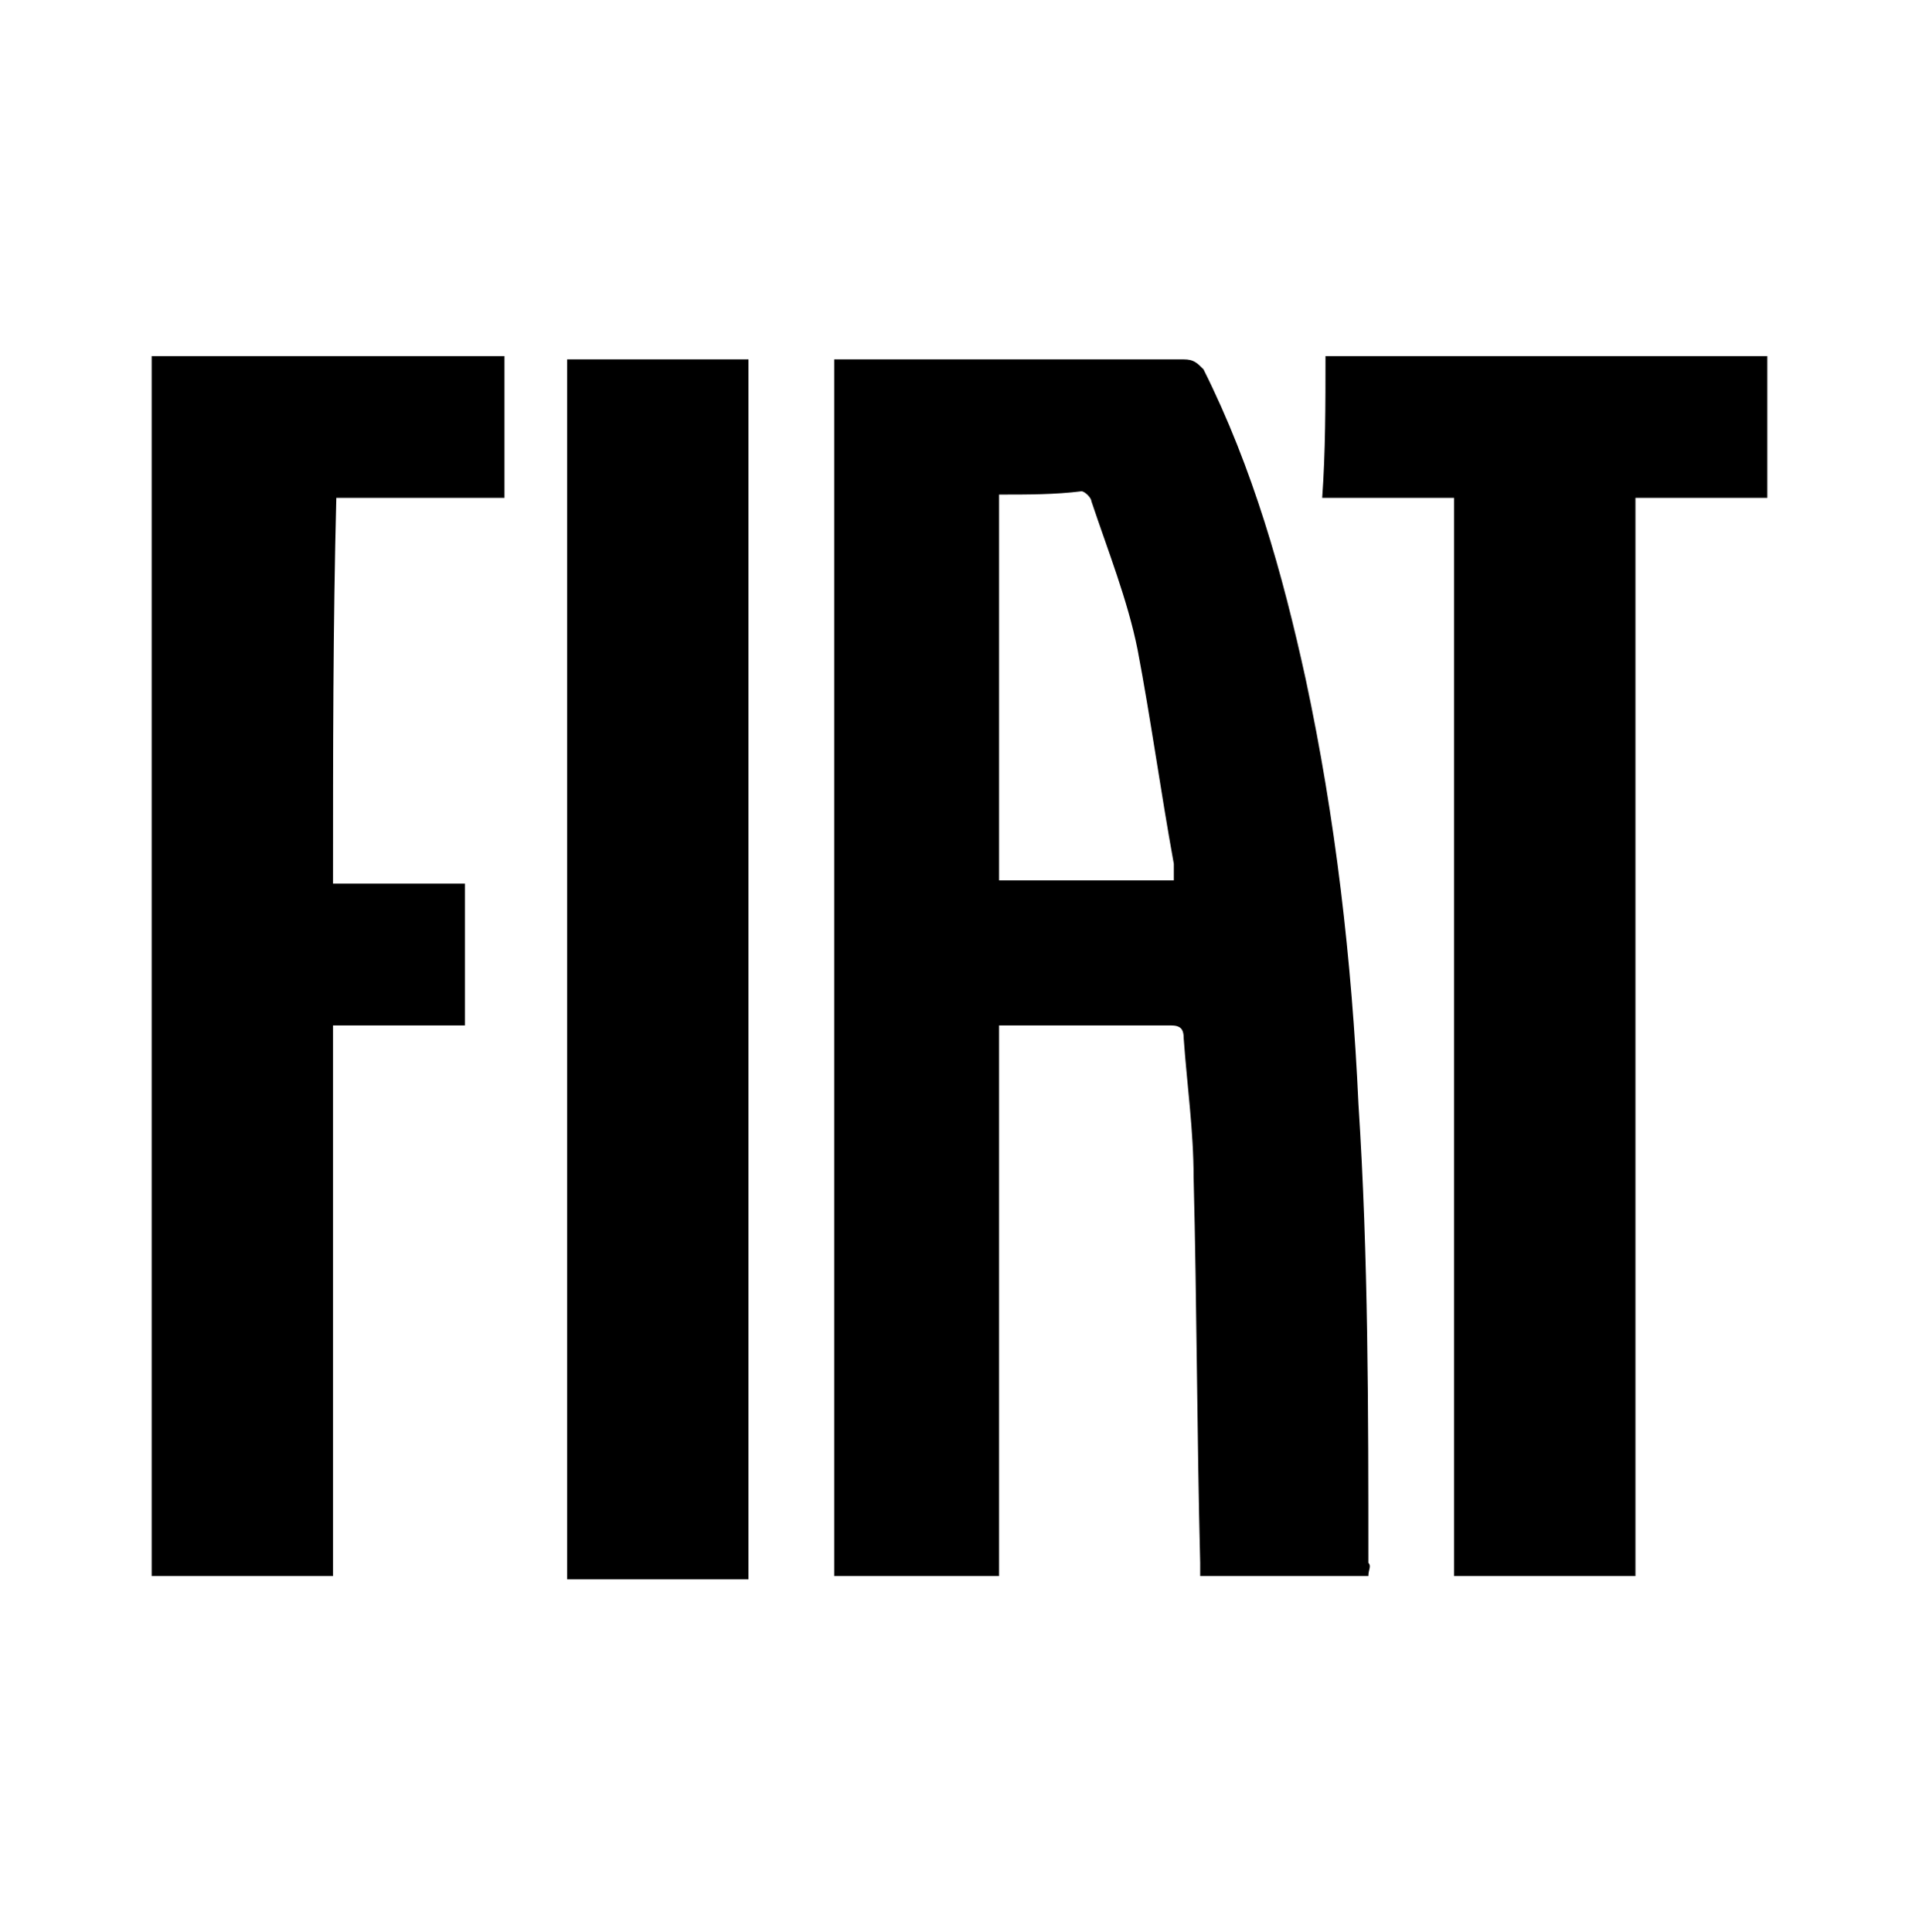
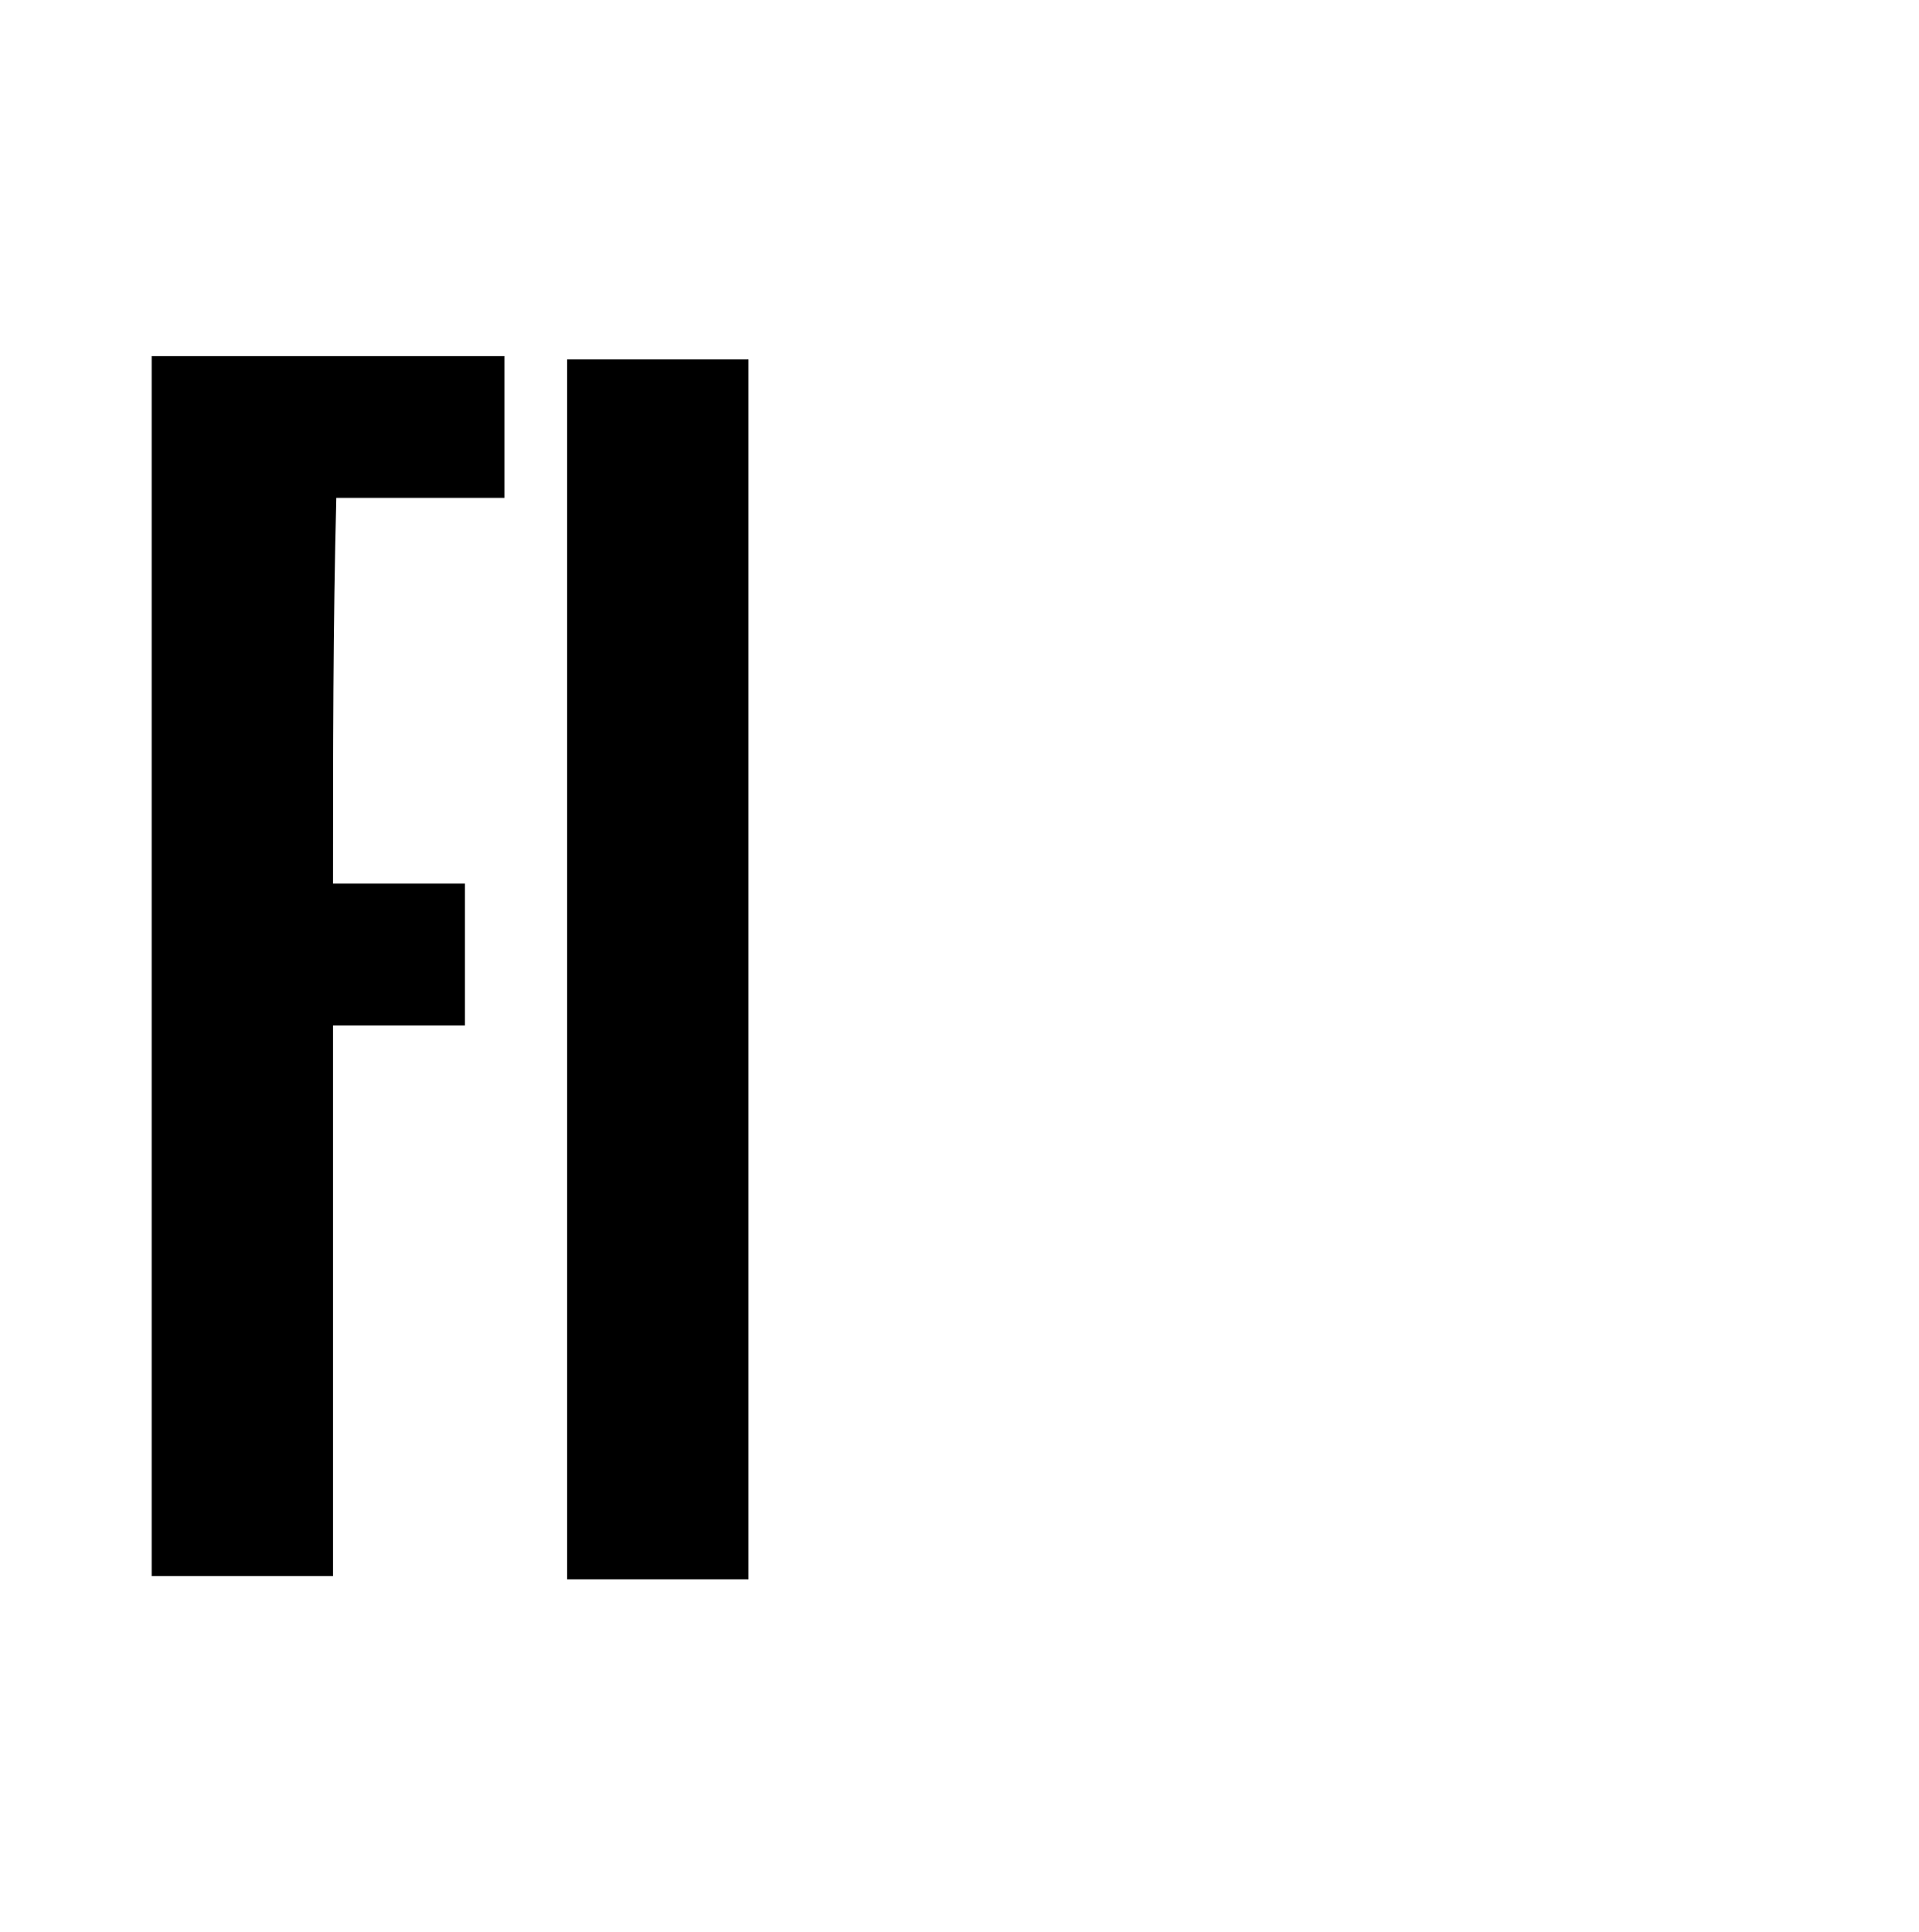
<svg xmlns="http://www.w3.org/2000/svg" xmlns:xlink="http://www.w3.org/1999/xlink" version="1.1" id="Layer_1" x="0px" y="0px" viewBox="0 0 58.2 58.6" style="enable-background:new 0 0 58.2 58.6;" xml:space="preserve">
  <style type="text/css">
	.st0{clip-path:url(#SVGID_00000011013843639353410560000011547187269244763265_);}
</style>
  <g>
    <g>
      <g>
        <g>
          <defs>
-             <rect id="SVGID_1_" x="-8.8" y="-6.3" width="76.3" height="69.7" />
-           </defs>
+             </defs>
          <clipPath id="SVGID_00000029737066590791234580000005129526132645919409_">
            <use xlink:href="#SVGID_1_" style="overflow:visible;" />
          </clipPath>
          <g style="clip-path:url(#SVGID_00000029737066590791234580000005129526132645919409_);">
            <g>
              <defs>
-                 <rect id="SVGID_00000081612409369959676760000008261567172578264492_" x="-11.6" y="-12.2" width="81.8" height="81.8" />
-               </defs>
+                 </defs>
              <clipPath id="SVGID_00000140704063761406330150000018009120636926143144_">
                <use xlink:href="#SVGID_00000081612409369959676760000008261567172578264492_" style="overflow:visible;" />
              </clipPath>
            </g>
          </g>
        </g>
      </g>
    </g>
  </g>
-   <path d="M41.5,47.8c-1.7,0-3.4,0-5.1,0c0-0.1,0-0.2,0-0.4c-0.1-3.9-0.1-7.8-0.2-11.7c0-1.4-0.2-2.8-0.3-4.2c0-0.3-0.1-0.4-0.4-0.4  c-1.6,0-3.2,0-4.8,0c-0.1,0-0.2,0-0.4,0c0,5.6,0,11.1,0,16.7c-1.7,0-3.3,0-5,0c0-12.3,0-24.6,0-36.9c0.1,0,0.3,0,0.4,0  c3.4,0,6.8,0,10.2,0c0.3,0,0.4,0.1,0.6,0.3c1.5,3,2.4,6.2,3.1,9.4c0.9,4.2,1.4,8.5,1.6,12.9c0.3,4.6,0.3,9.3,0.3,13.9  C41.6,47.5,41.5,47.6,41.5,47.8z M30.3,15c0,3.9,0,7.8,0,11.7c1.8,0,3.6,0,5.3,0c0-0.2,0-0.3,0-0.5c-0.4-2.2-0.7-4.4-1.1-6.5  c-0.3-1.5-0.9-3-1.4-4.5c0-0.1-0.2-0.3-0.3-0.3C32,15,31.2,15,30.3,15z" />
  <path d="M10.1,26.8c1.3,0,2.6,0,4,0c0,1.4,0,2.8,0,4.3c-1.3,0-2.6,0-4,0c0,5.6,0,11.2,0,16.7c-1.9,0-3.7,0-5.5,0c0-12.4,0-24.7,0-37  c3.6,0,7.1,0,10.7,0c0,1.4,0,2.8,0,4.3c-1.7,0-3.4,0-5.1,0C10.1,19,10.1,22.8,10.1,26.8z" />
-   <path d="M40.2,10.8c4.5,0,8.9,0,13.4,0c0,1.4,0,2.8,0,4.3c-1.3,0-2.6,0-4,0c0,10.9,0,21.8,0,32.7c-1.8,0-3.6,0-5.5,0  c0-10.9,0-21.8,0-32.7c-1.3,0-2.6,0-4,0C40.2,13.7,40.2,12.3,40.2,10.8z" />
  <path d="M17.2,10.9c1.8,0,3.6,0,5.5,0c0,12.3,0,24.6,0,37c-1.8,0-3.6,0-5.5,0C17.2,35.5,17.2,23.2,17.2,10.9z" />
</svg>